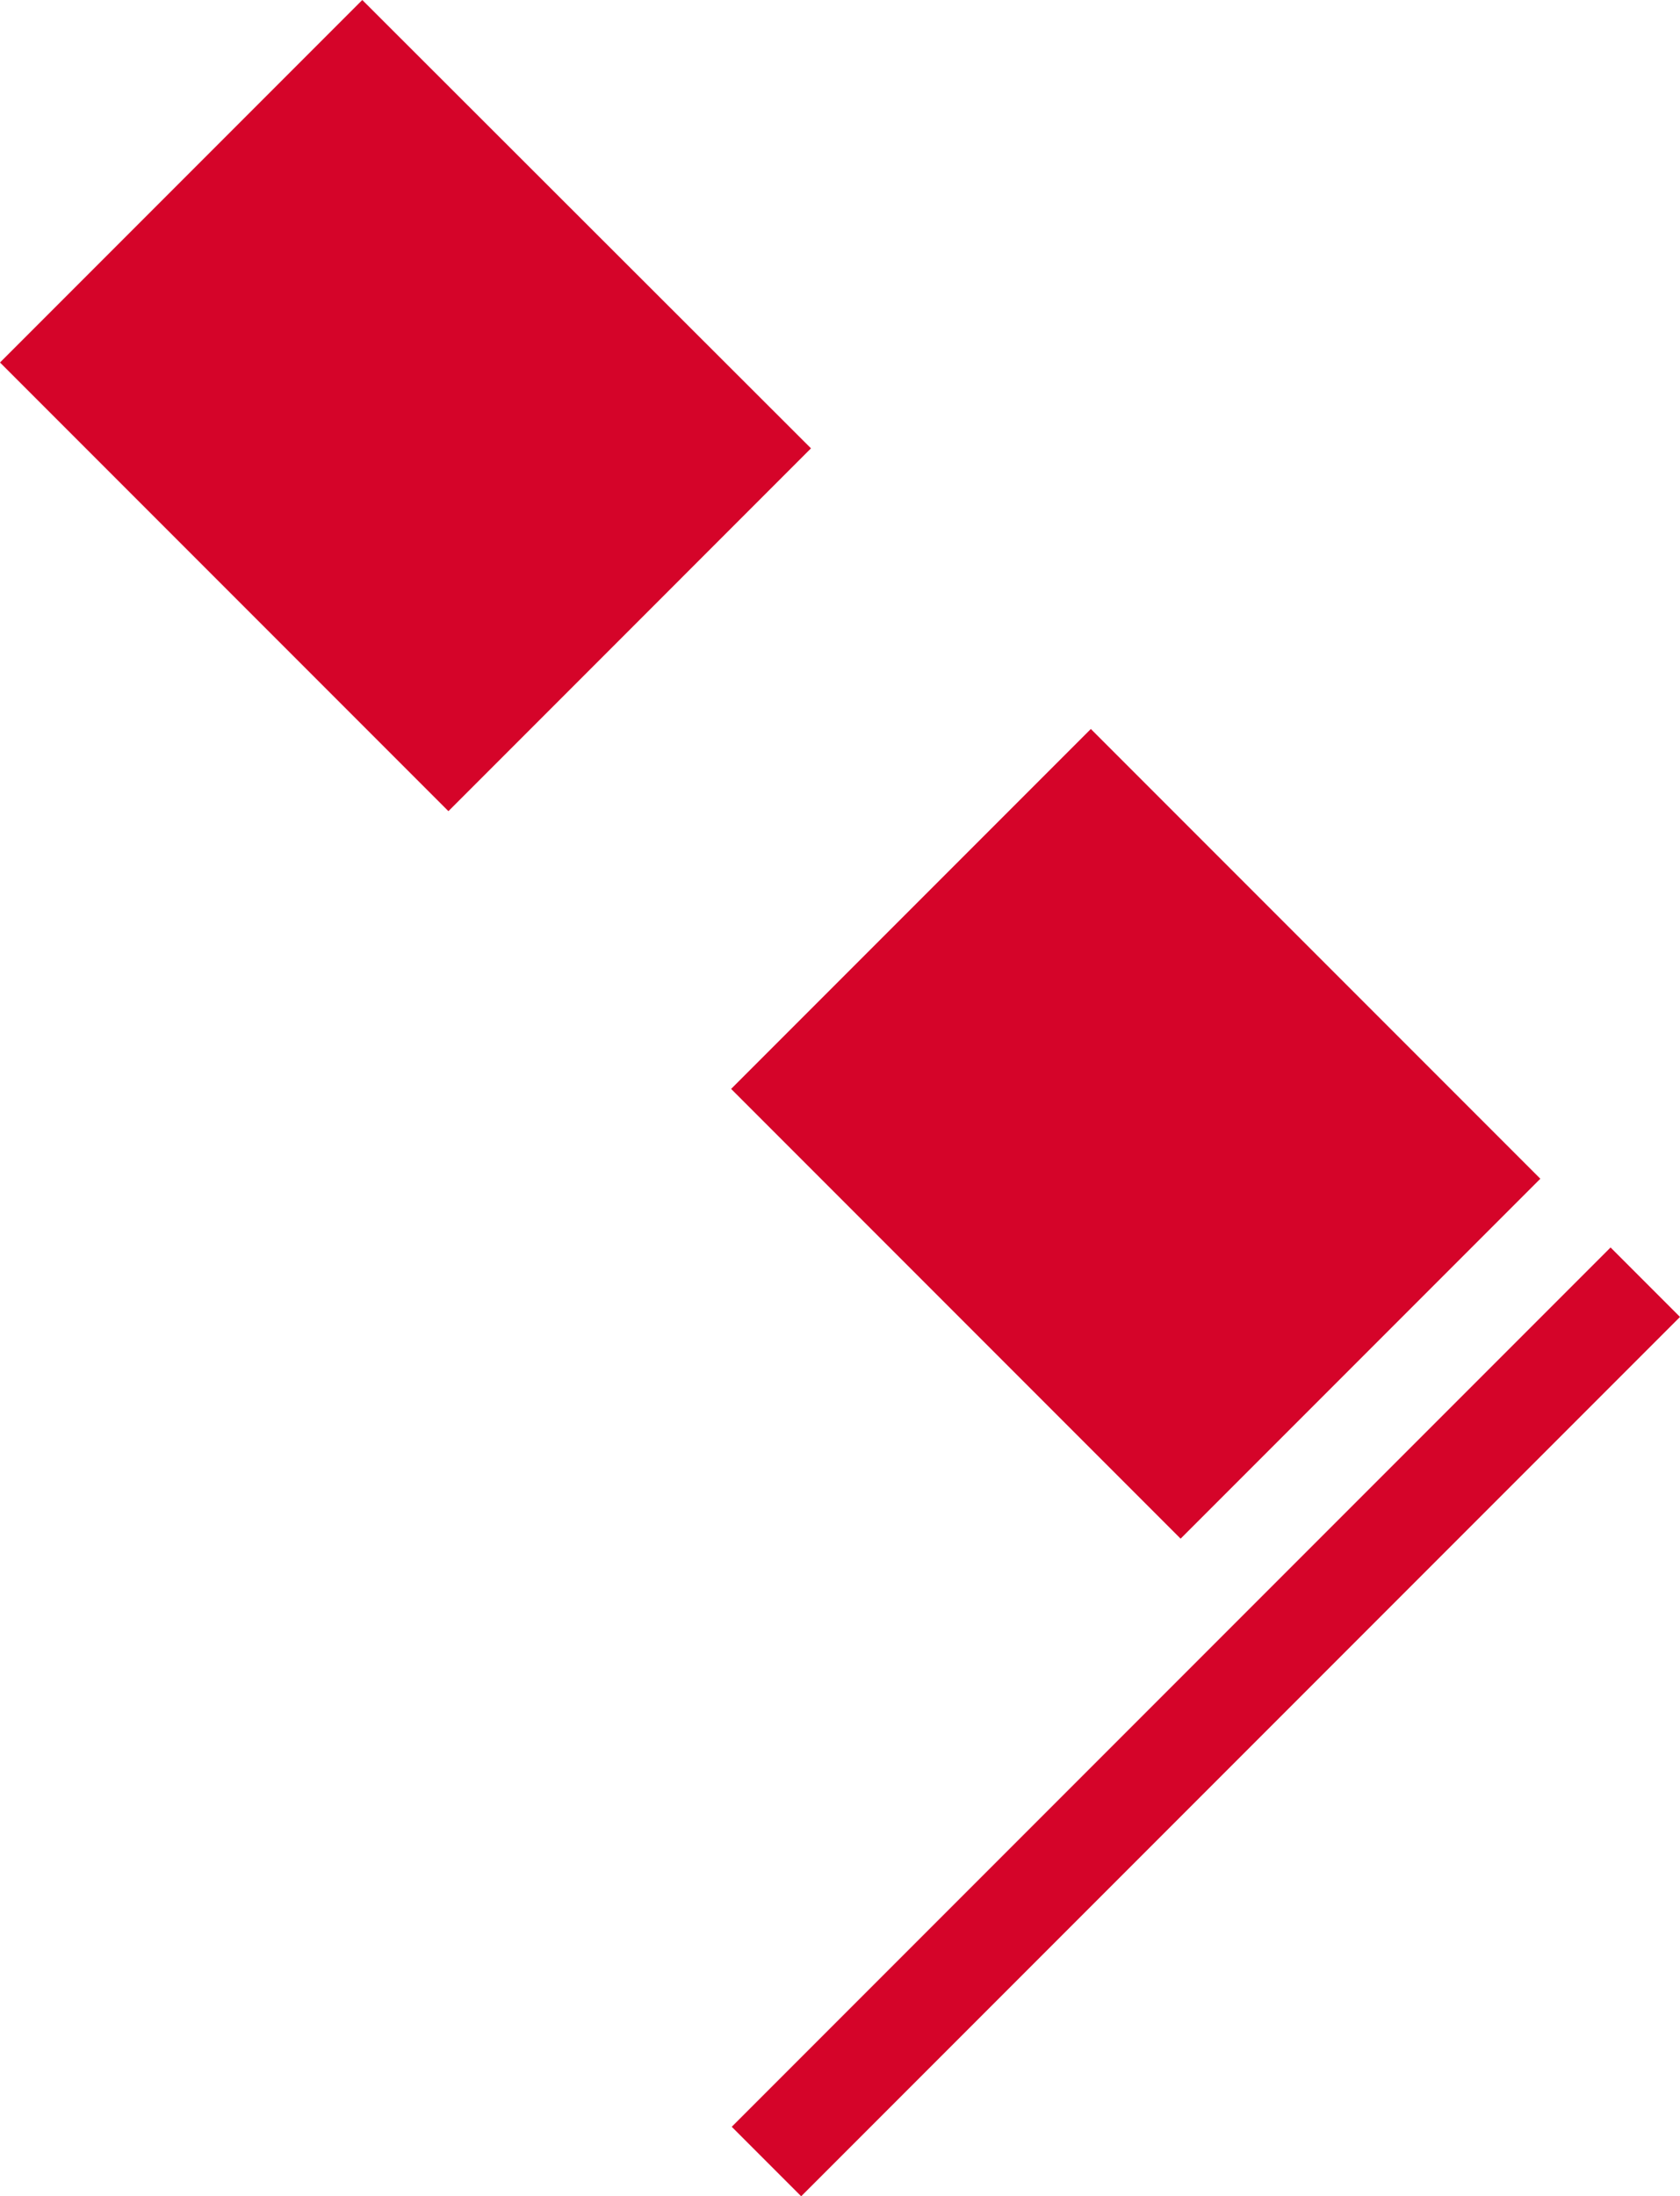
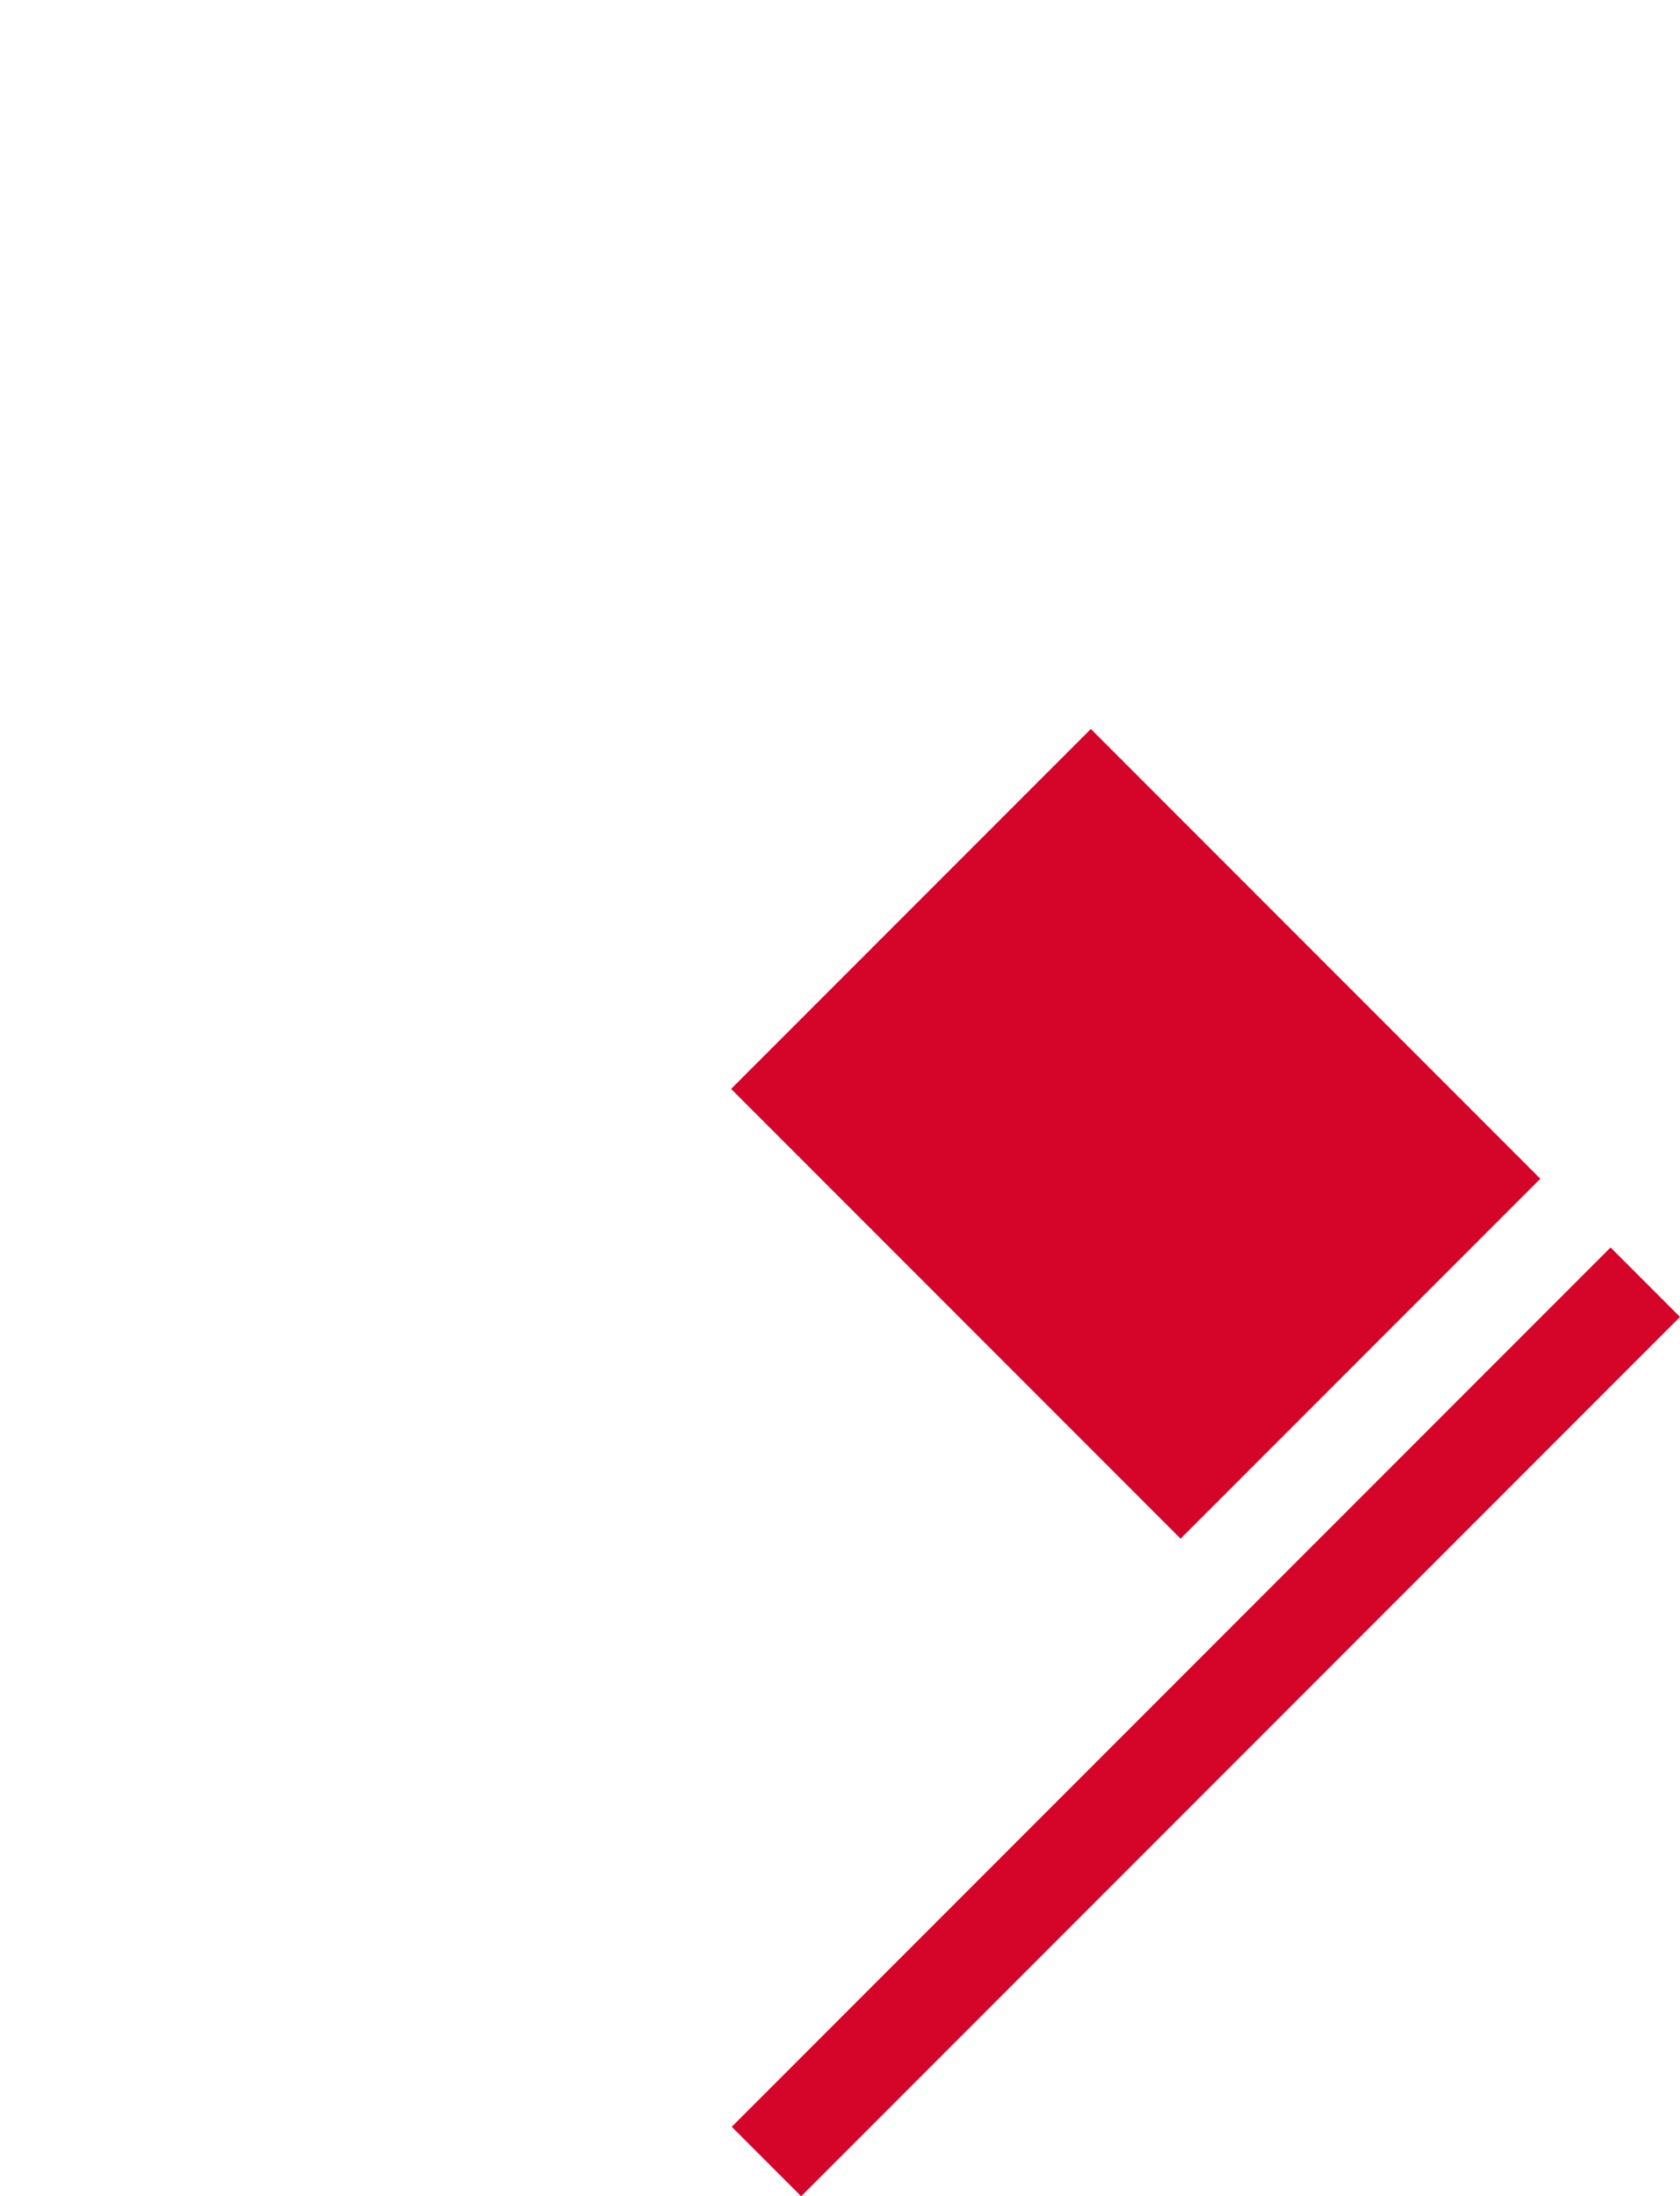
<svg xmlns="http://www.w3.org/2000/svg" id="Calque_2" data-name="Calque 2" viewBox="0 0 310.32 405.45">
  <defs>
    <style>
      .cls-1 {
        fill: none;
      }

      .cls-2 {
        opacity: 0;
      }

      .cls-3 {
        fill: #e7eaee;
      }

      .cls-4 {
        fill: #d50429;
      }

      .cls-5 {
        clip-path: url(#clippath);
      }
    </style>
    <clipPath id="clippath">
      <rect class="cls-1" width="310.32" height="405.45" />
    </clipPath>
  </defs>
  <g id="Composant_18_1" data-name="Composant 18 1">
    <g id="Groupe_2103" data-name="Groupe 2103">
      <g class="cls-5">
        <g id="Groupe_2254" data-name="Groupe 2254">
-           <path id="Tracé_19555" data-name="Tracé 19555" class="cls-4" d="M149.8,82.77l-52.65,52.66-14.32,14.32L0,66.92,66.92,0l82.88,82.77Z" />
          <rect id="Rectangle_2206" data-name="Rectangle 2206" class="cls-4" x="162.8" y="150.6" width="93.97" height="117.42" transform="translate(-86.56 209.65) rotate(-45)" />
          <rect id="Rectangle_2207" data-name="Rectangle 2207" class="cls-4" x="107.96" y="308.8" width="229.57" height="18.14" transform="translate(-159.53 250.61) rotate(-45)" />
        </g>
      </g>
      <g id="Groupe_2842" data-name="Groupe 2842" class="cls-2">
-         <path id="Tracé_19224" data-name="Tracé 19224" class="cls-3" d="M149.8,82.77l-52.65,52.66-14.32,14.32L0,66.92,66.92,0l82.88,82.77Z" />
-         <rect id="Rectangle_2064" data-name="Rectangle 2064" class="cls-3" x="162.8" y="150.6" width="93.97" height="117.42" transform="translate(-86.56 209.65) rotate(-45)" />
-         <rect id="Rectangle_2065" data-name="Rectangle 2065" class="cls-3" x="107.96" y="308.8" width="229.57" height="18.14" transform="translate(-159.53 250.61) rotate(-45)" />
-       </g>
+         </g>
    </g>
  </g>
</svg>